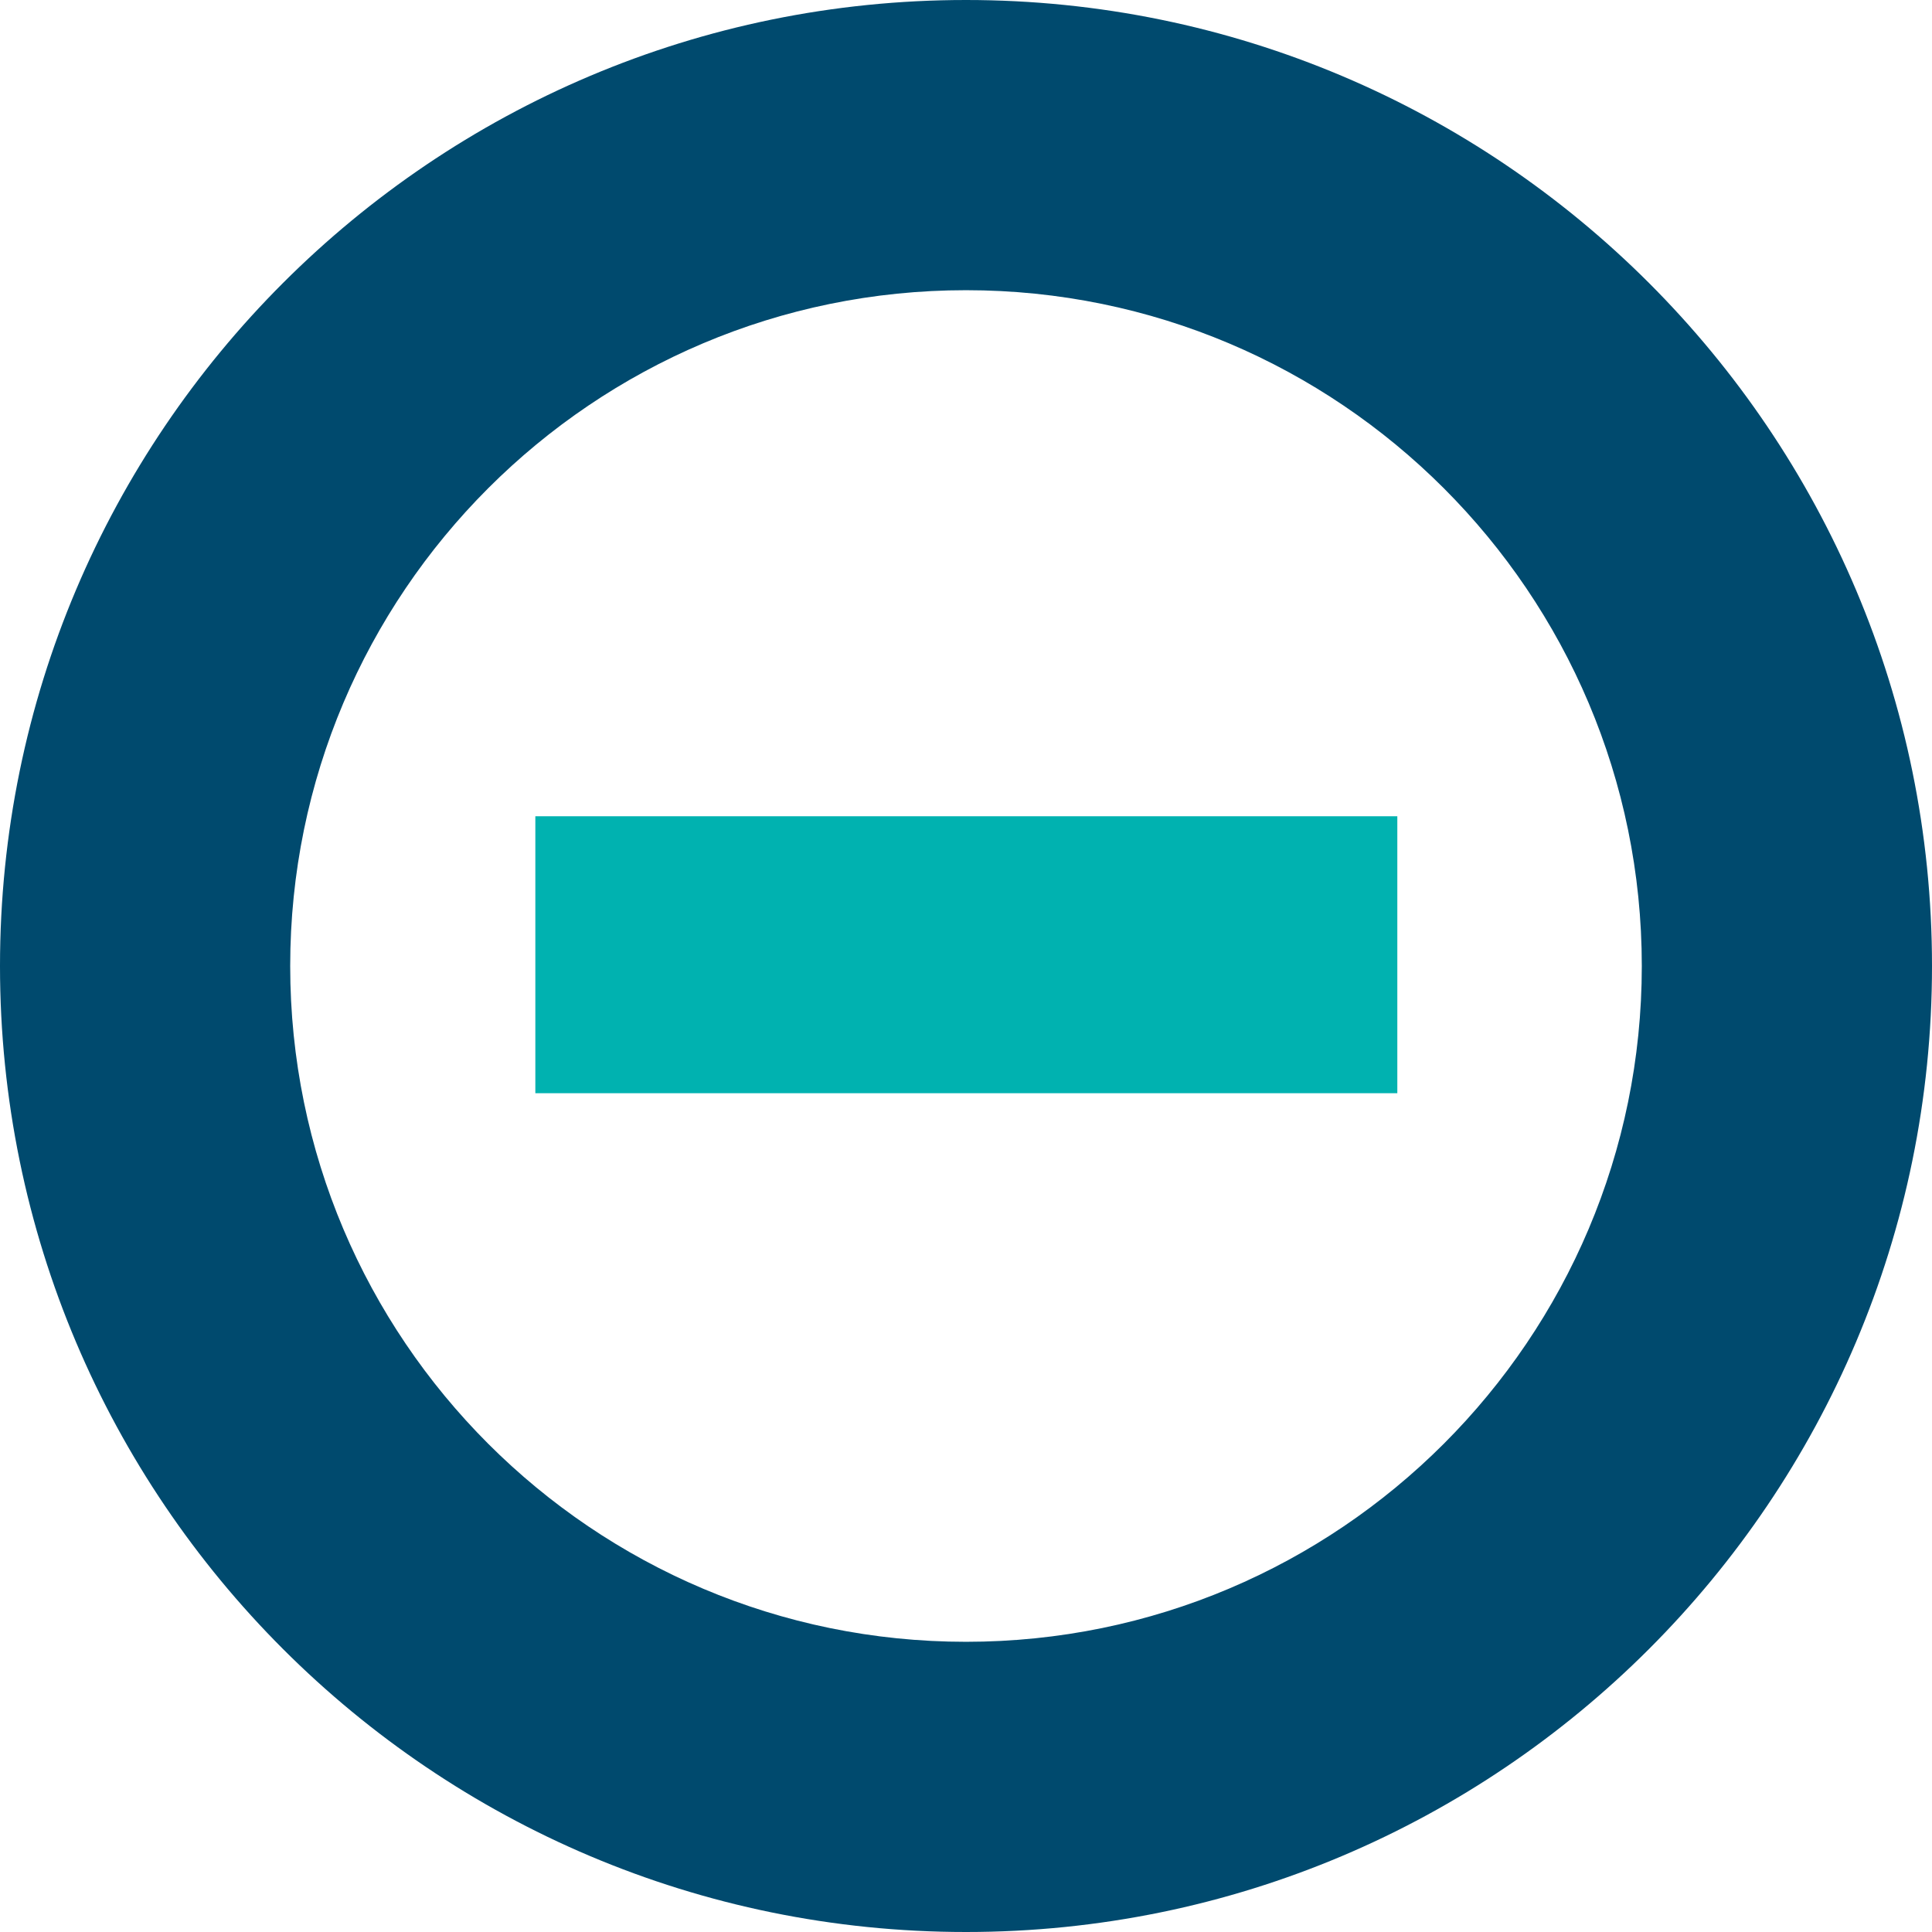
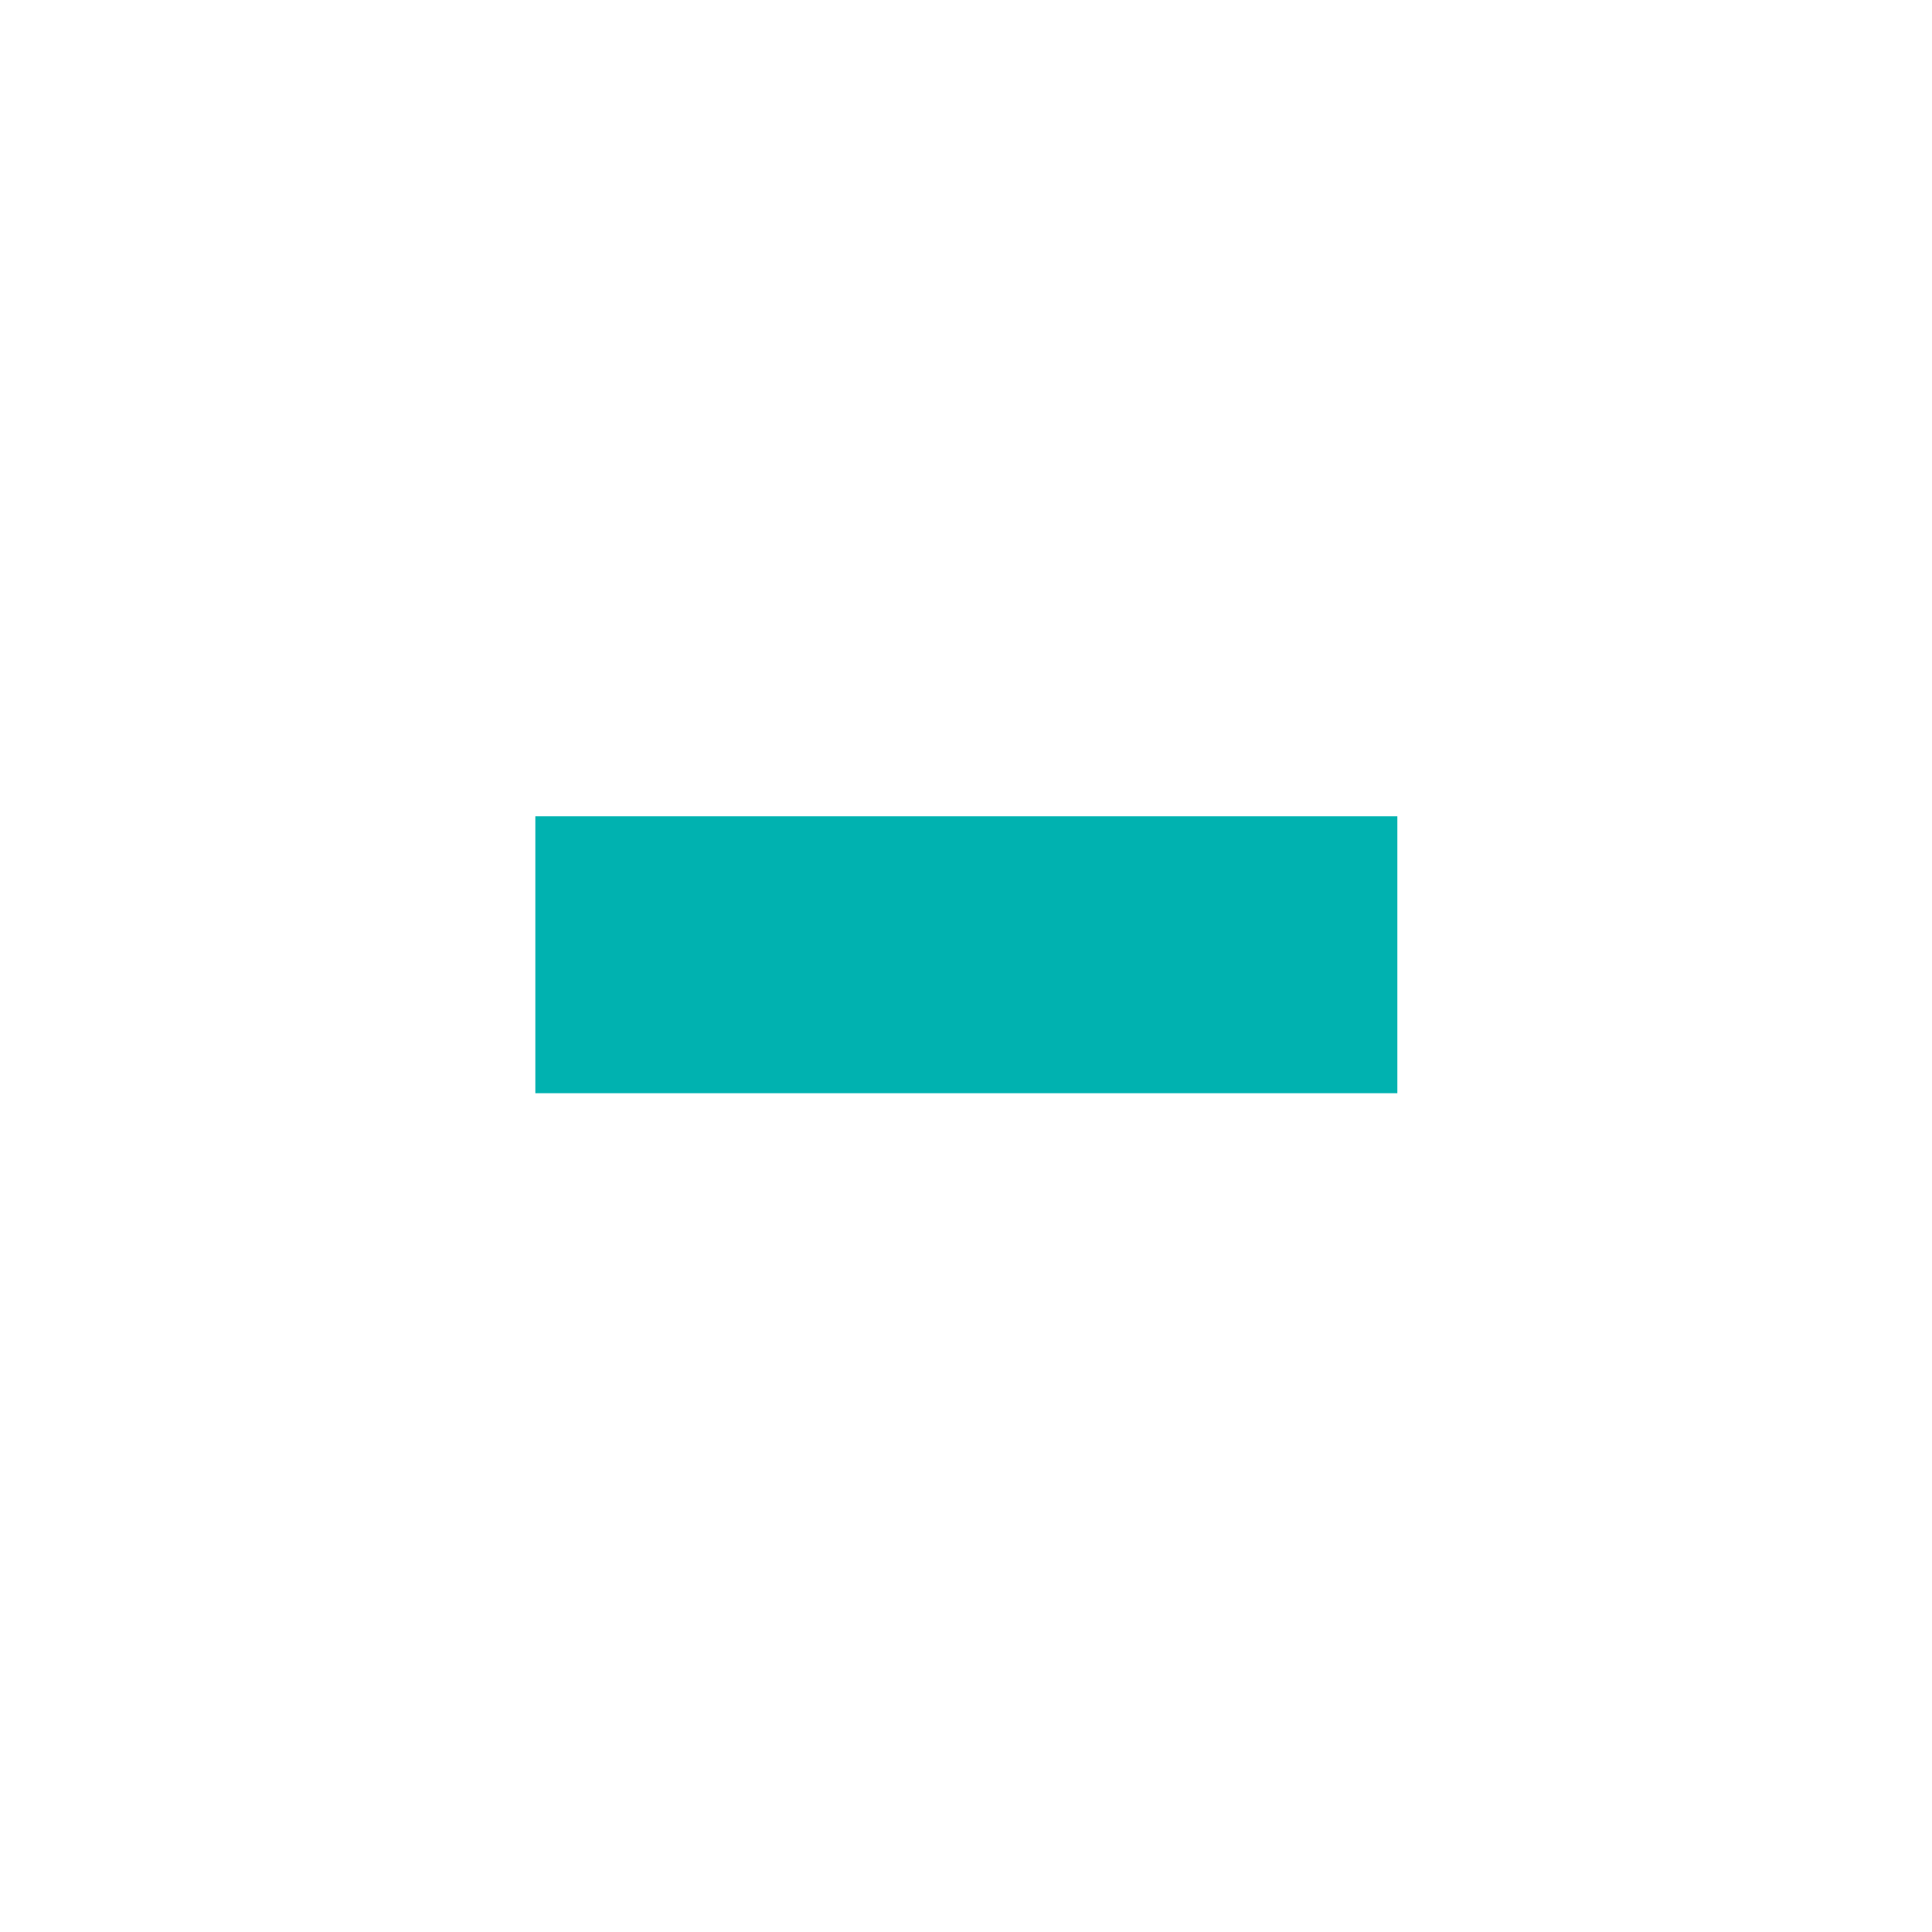
<svg xmlns="http://www.w3.org/2000/svg" id="_Слой_2" data-name="Слой 2" viewBox="0 0 29.16 29.16">
  <defs>
    <style>      .cls-1 {        fill: #004a6e;      }      .cls-2, .cls-3 {        fill: none;      }      .cls-3 {        clip-path: url(#clippath);      }      .cls-4 {        fill: #00b2b0;      }    </style>
    <clipPath id="clippath">
-       <rect class="cls-2" width="29.16" height="29.16" />
-     </clipPath>
+       </clipPath>
  </defs>
  <g id="_Слой_1-2" data-name="Слой 1">
    <g class="cls-3">
-       <path class="cls-1" d="m14.58,24.78c5.63,0,10.2-4.57,10.2-10.2s-4.57-10.2-10.2-10.2S4.38,8.95,4.38,14.58s4.57,10.2,10.2,10.2M14.58,0C22.63,0,29.16,6.53,29.16,14.58s-6.53,14.58-14.58,14.58S0,22.63,0,14.58,6.53,0,14.58,0" />
+       <path class="cls-1" d="m14.58,24.78c5.63,0,10.2-4.57,10.2-10.2s-4.57-10.2-10.2-10.2S4.38,8.95,4.38,14.58s4.57,10.2,10.2,10.2C22.63,0,29.16,6.53,29.16,14.58s-6.53,14.58-14.58,14.58S0,22.63,0,14.58,6.53,0,14.58,0" />
    </g>
    <rect class="cls-4" x="8.08" y="12.32" width="13.01" height="4.18" />
  </g>
</svg>